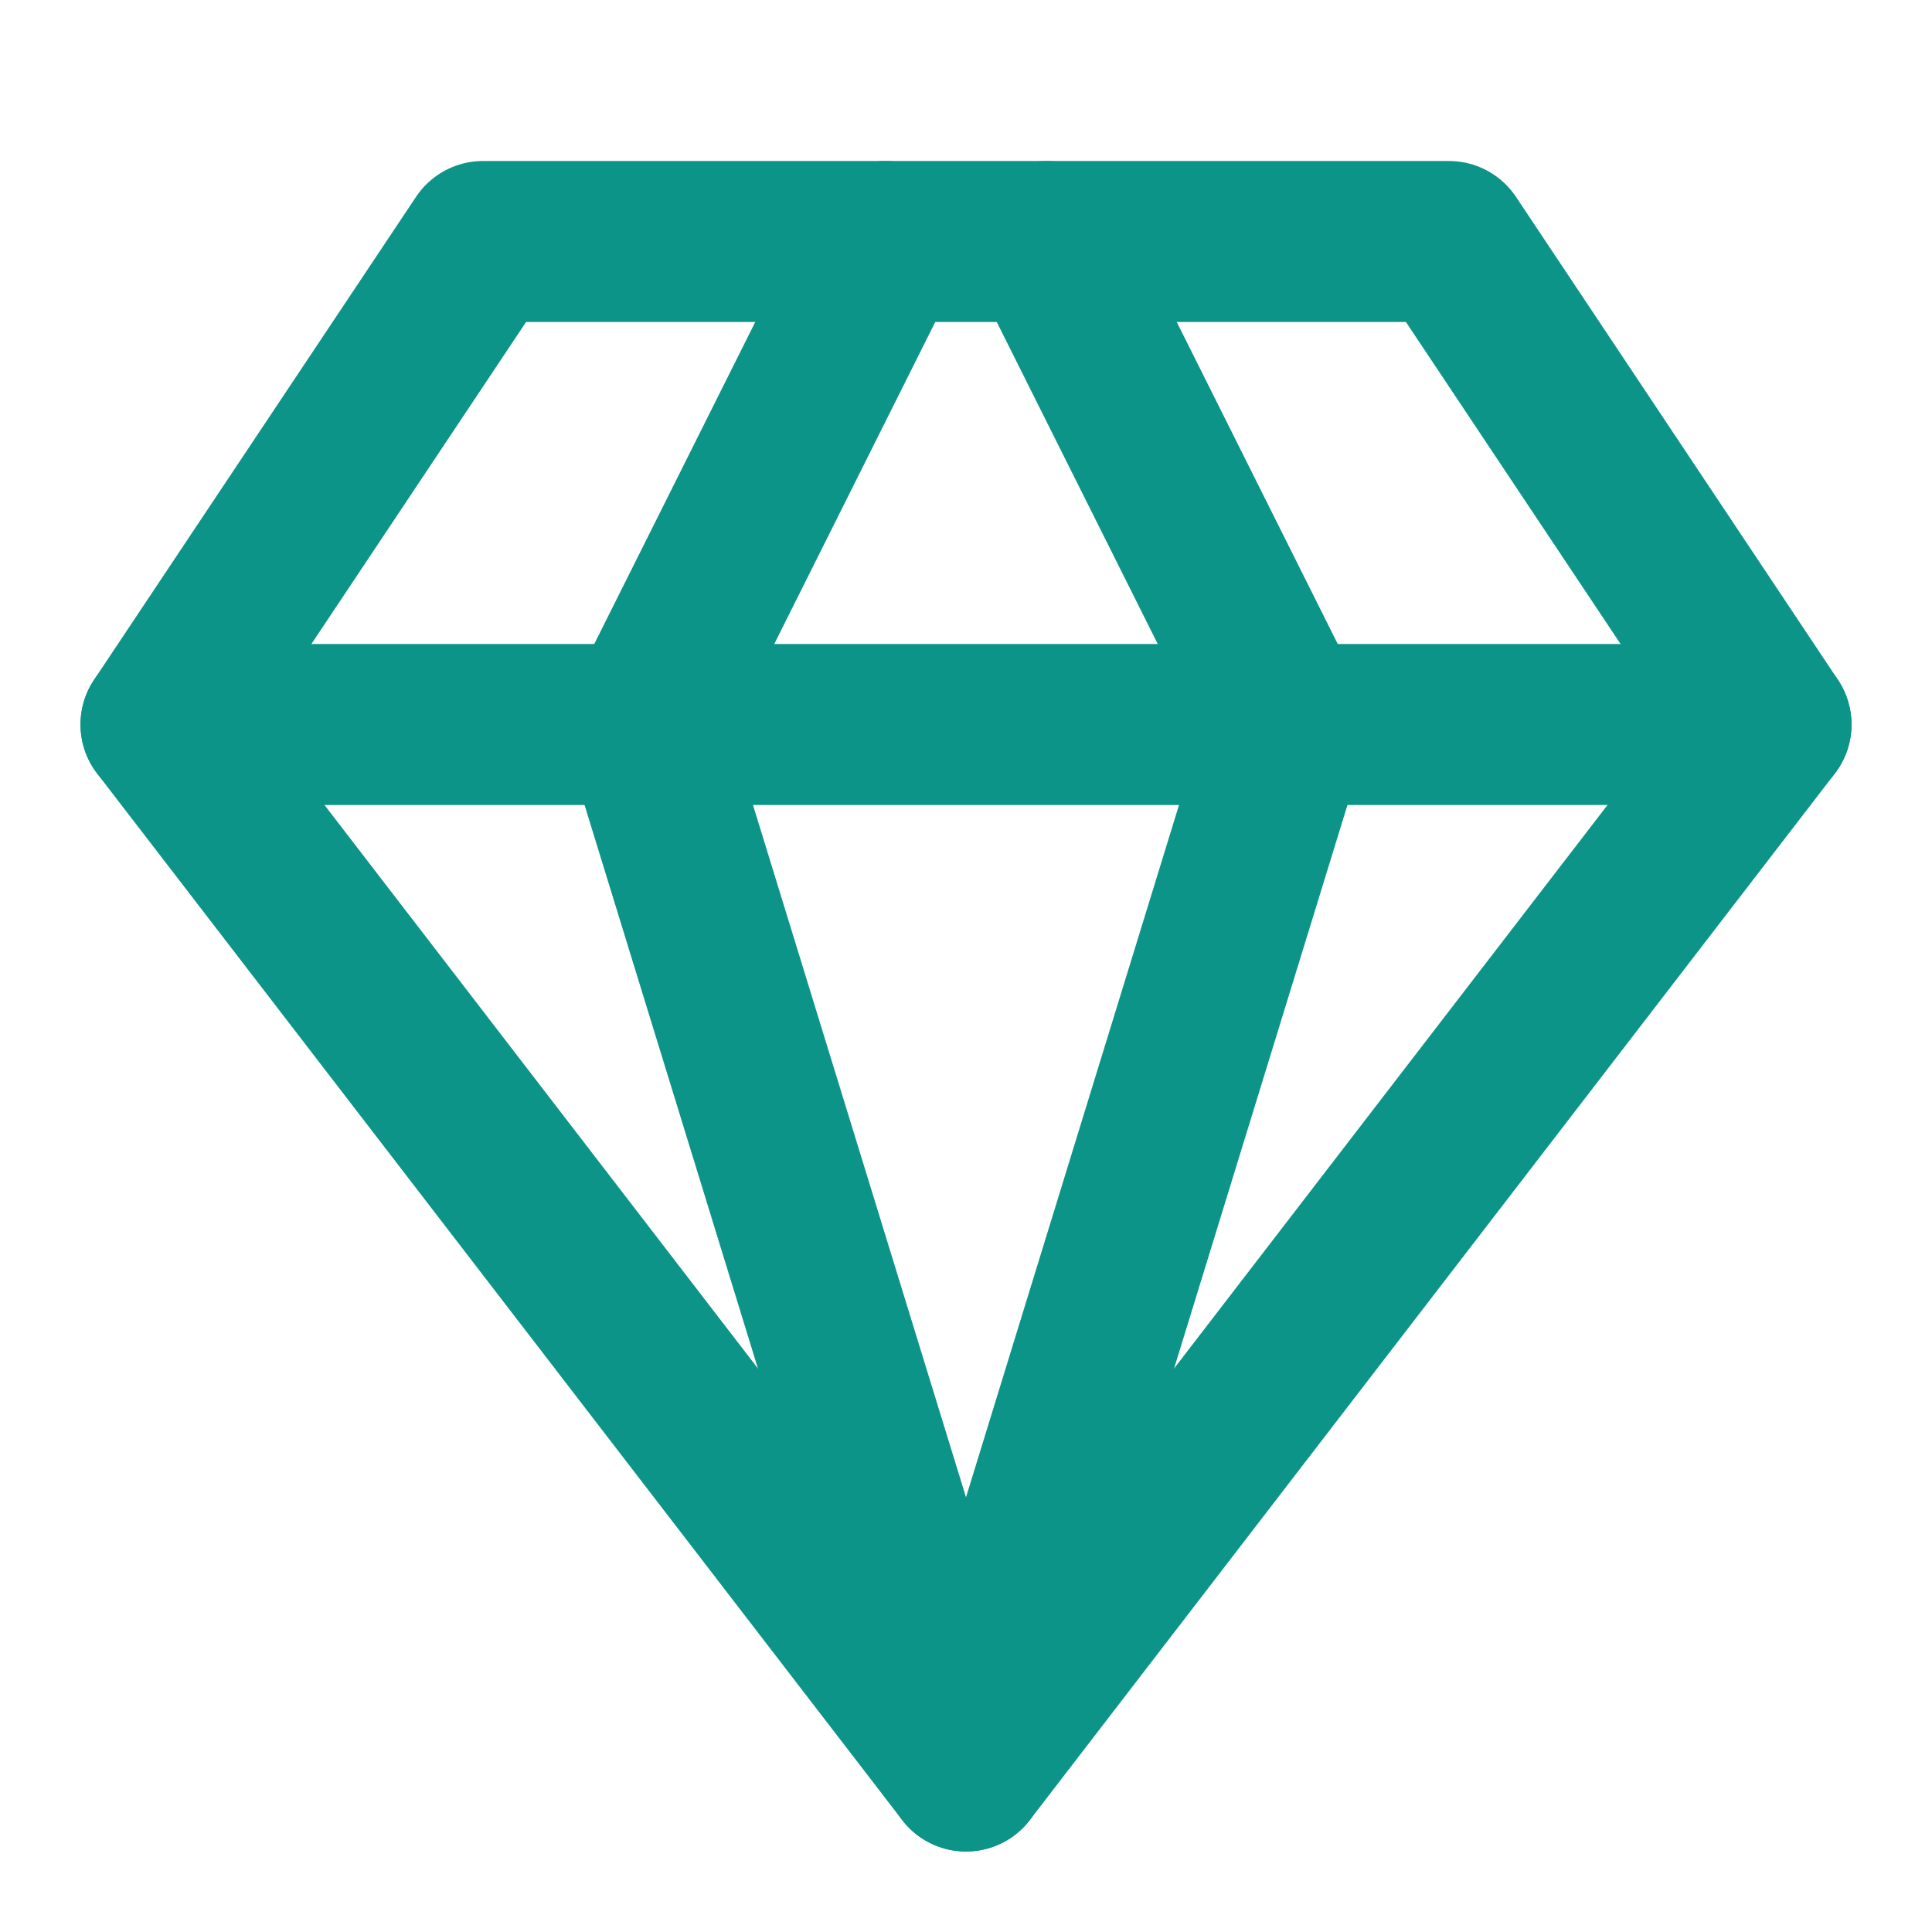
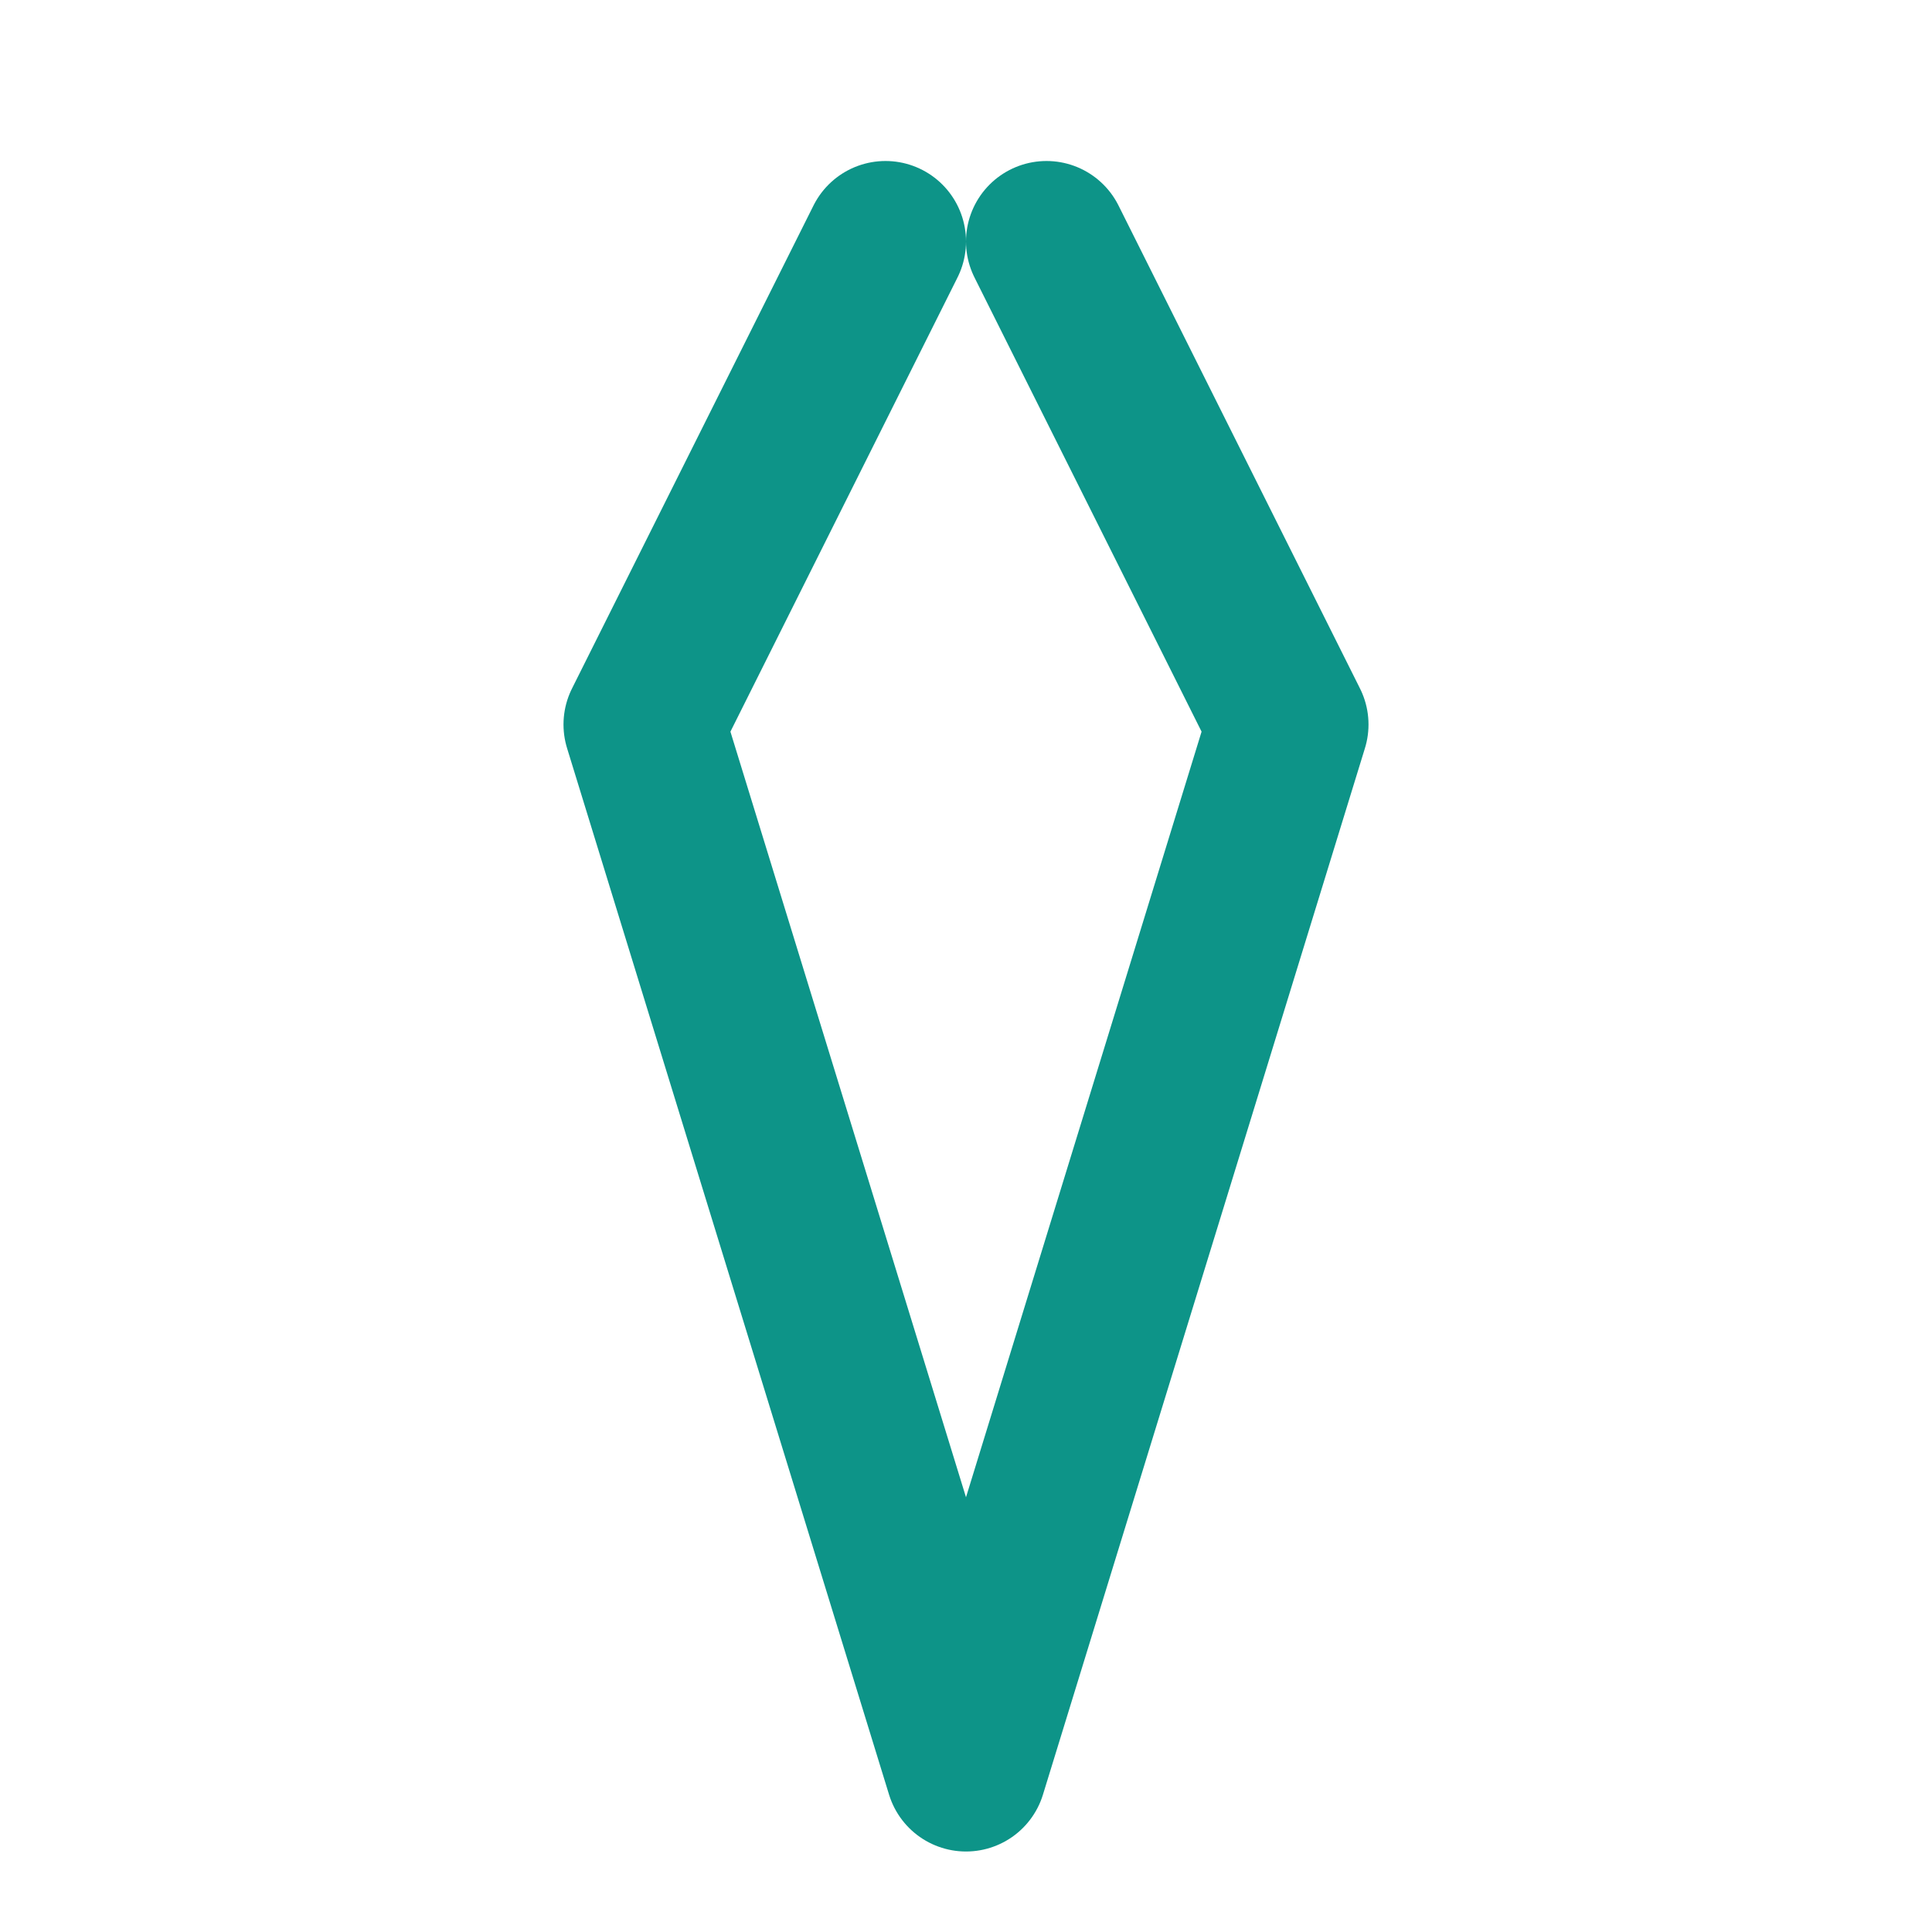
<svg xmlns="http://www.w3.org/2000/svg" class="lucide lucide-gem mx-auto w-12 h-12 text-teal-500 mb-4" data-lucide="gem" stroke-linejoin="round" stroke-linecap="round" stroke-width="2" stroke="#0d9488" fill="none" viewBox="0 0 24 24" height="24" width="24">
-   <path d="M6 3h12l4 6-10 13L2 9Z" />
  <path d="M11 3 8 9l4 13 4-13-3-6" />
-   <path d="M2 9h20" />
</svg>